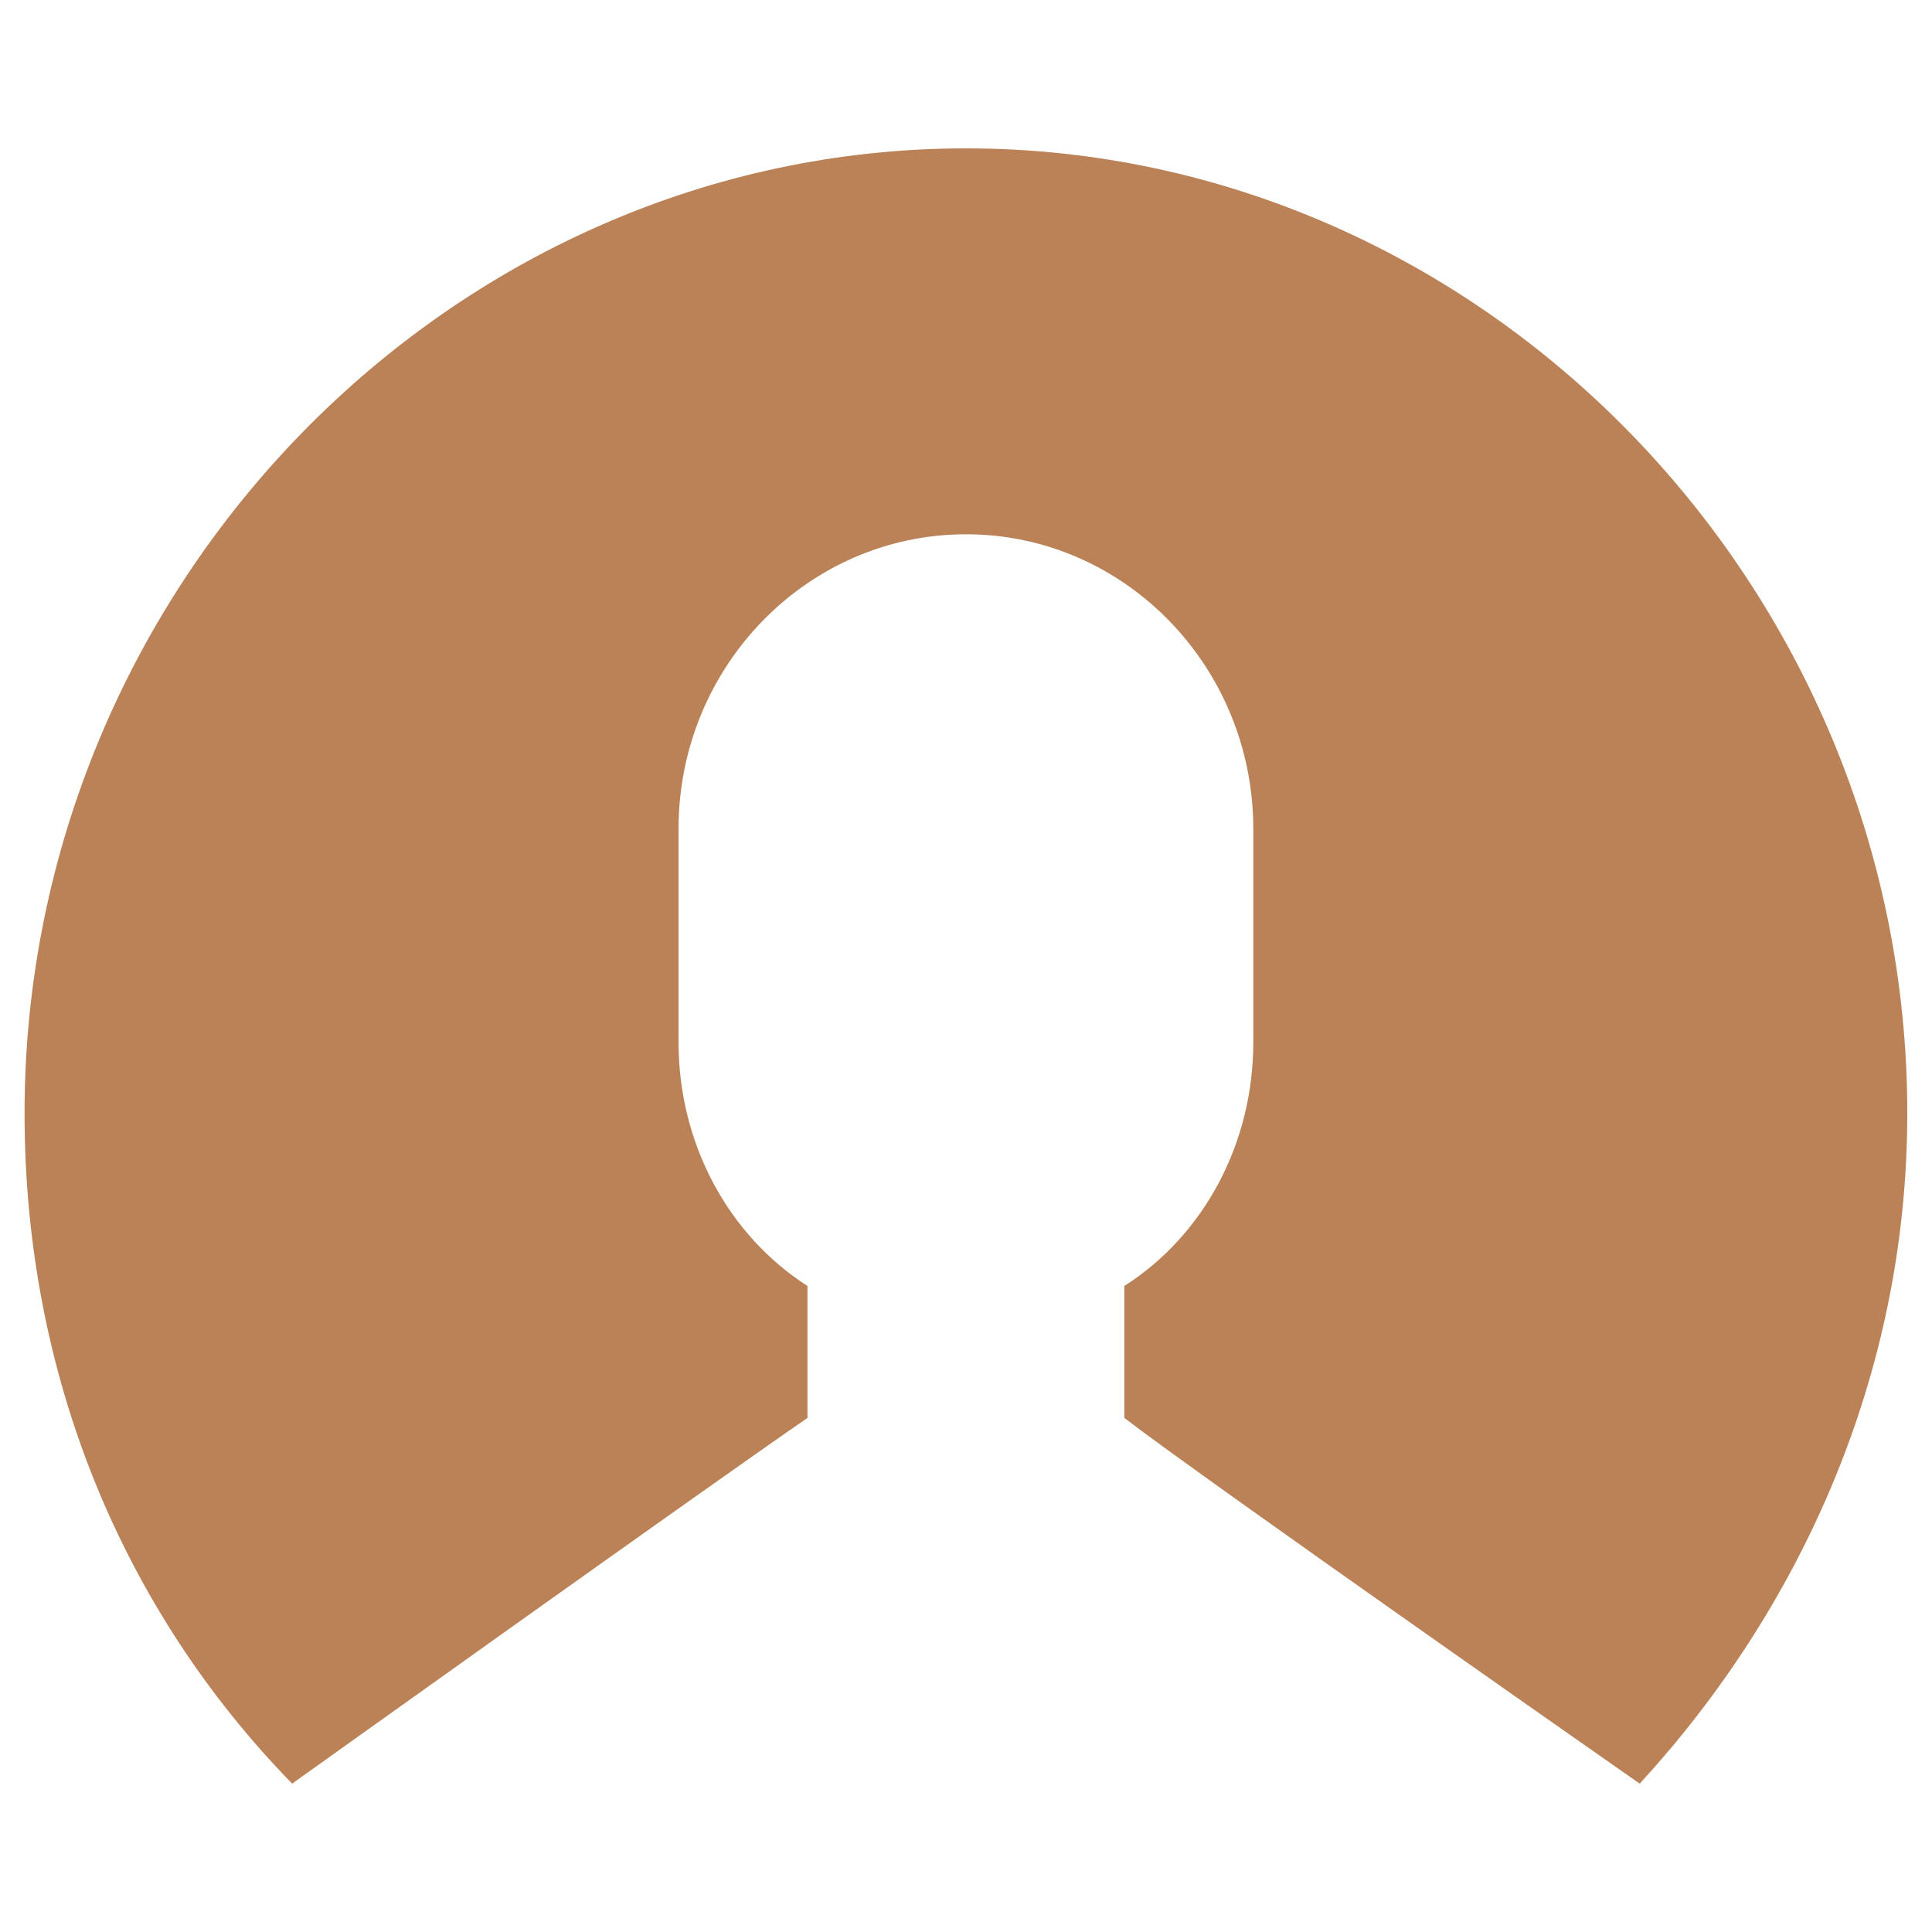
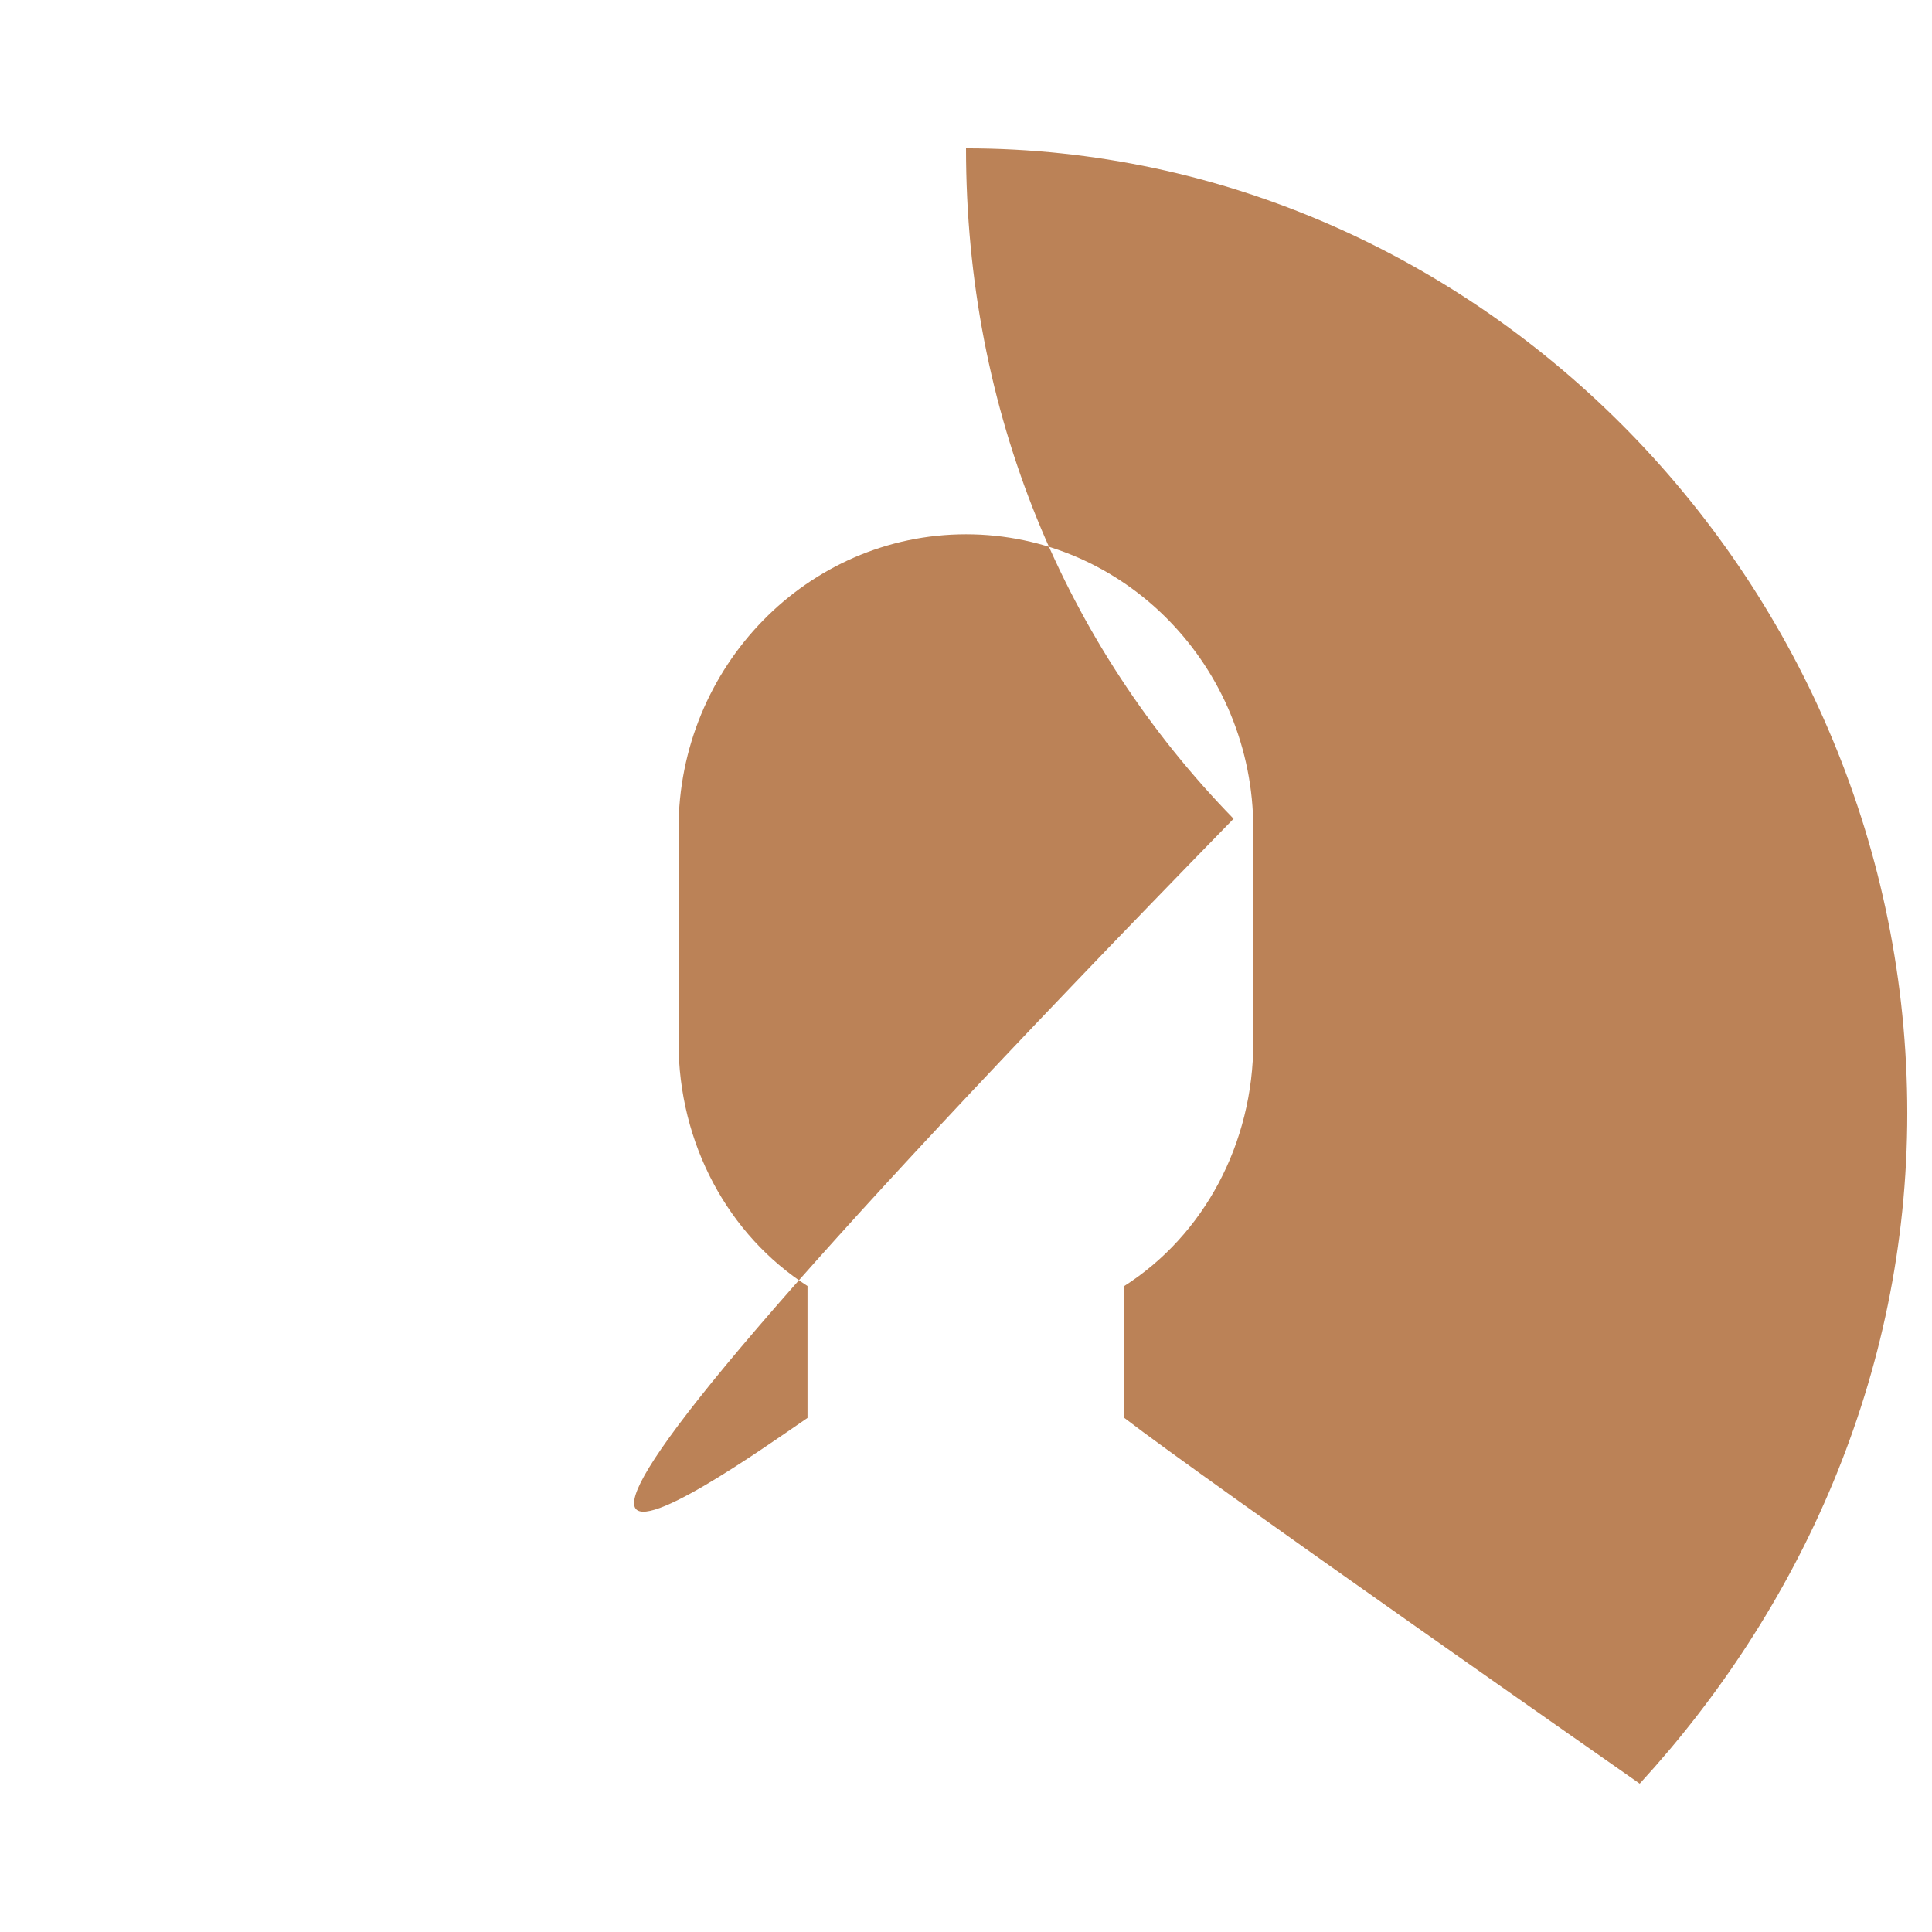
<svg xmlns="http://www.w3.org/2000/svg" version="1.1" id="Calque_1" x="0px" y="0px" width="30px" height="30px" viewBox="0 0 24 21" enable-background="new 0 0 24 21" xml:space="preserve">
-   <path fill="#bb8257" d="M10.031,16.114v-1.639c-0.984-0.631-1.602-1.768-1.602-3.029V8.798c0-2.02,1.602-3.661,3.572-3.661  c1.967,0,3.568,1.642,3.568,3.661v2.648c0,1.262-0.615,2.398-1.602,3.029v1.639c0.986,0.759,6.402,4.543,6.402,4.543  c1.971-2.145,3.324-5.047,3.324-8.328c0-6.562-5.293-11.986-11.693-11.986C5.6,0.343,0.305,5.768,0.305,12.329  c0,3.281,1.233,6.184,3.324,8.328C3.629,20.657,8.924,16.873,10.031,16.114" />
+   <path fill="#bb8257" d="M10.031,16.114v-1.639c-0.984-0.631-1.602-1.768-1.602-3.029V8.798c0-2.02,1.602-3.661,3.572-3.661  c1.967,0,3.568,1.642,3.568,3.661v2.648c0,1.262-0.615,2.398-1.602,3.029v1.639c0.986,0.759,6.402,4.543,6.402,4.543  c1.971-2.145,3.324-5.047,3.324-8.328c0-6.562-5.293-11.986-11.693-11.986c0,3.281,1.233,6.184,3.324,8.328C3.629,20.657,8.924,16.873,10.031,16.114" />
</svg>